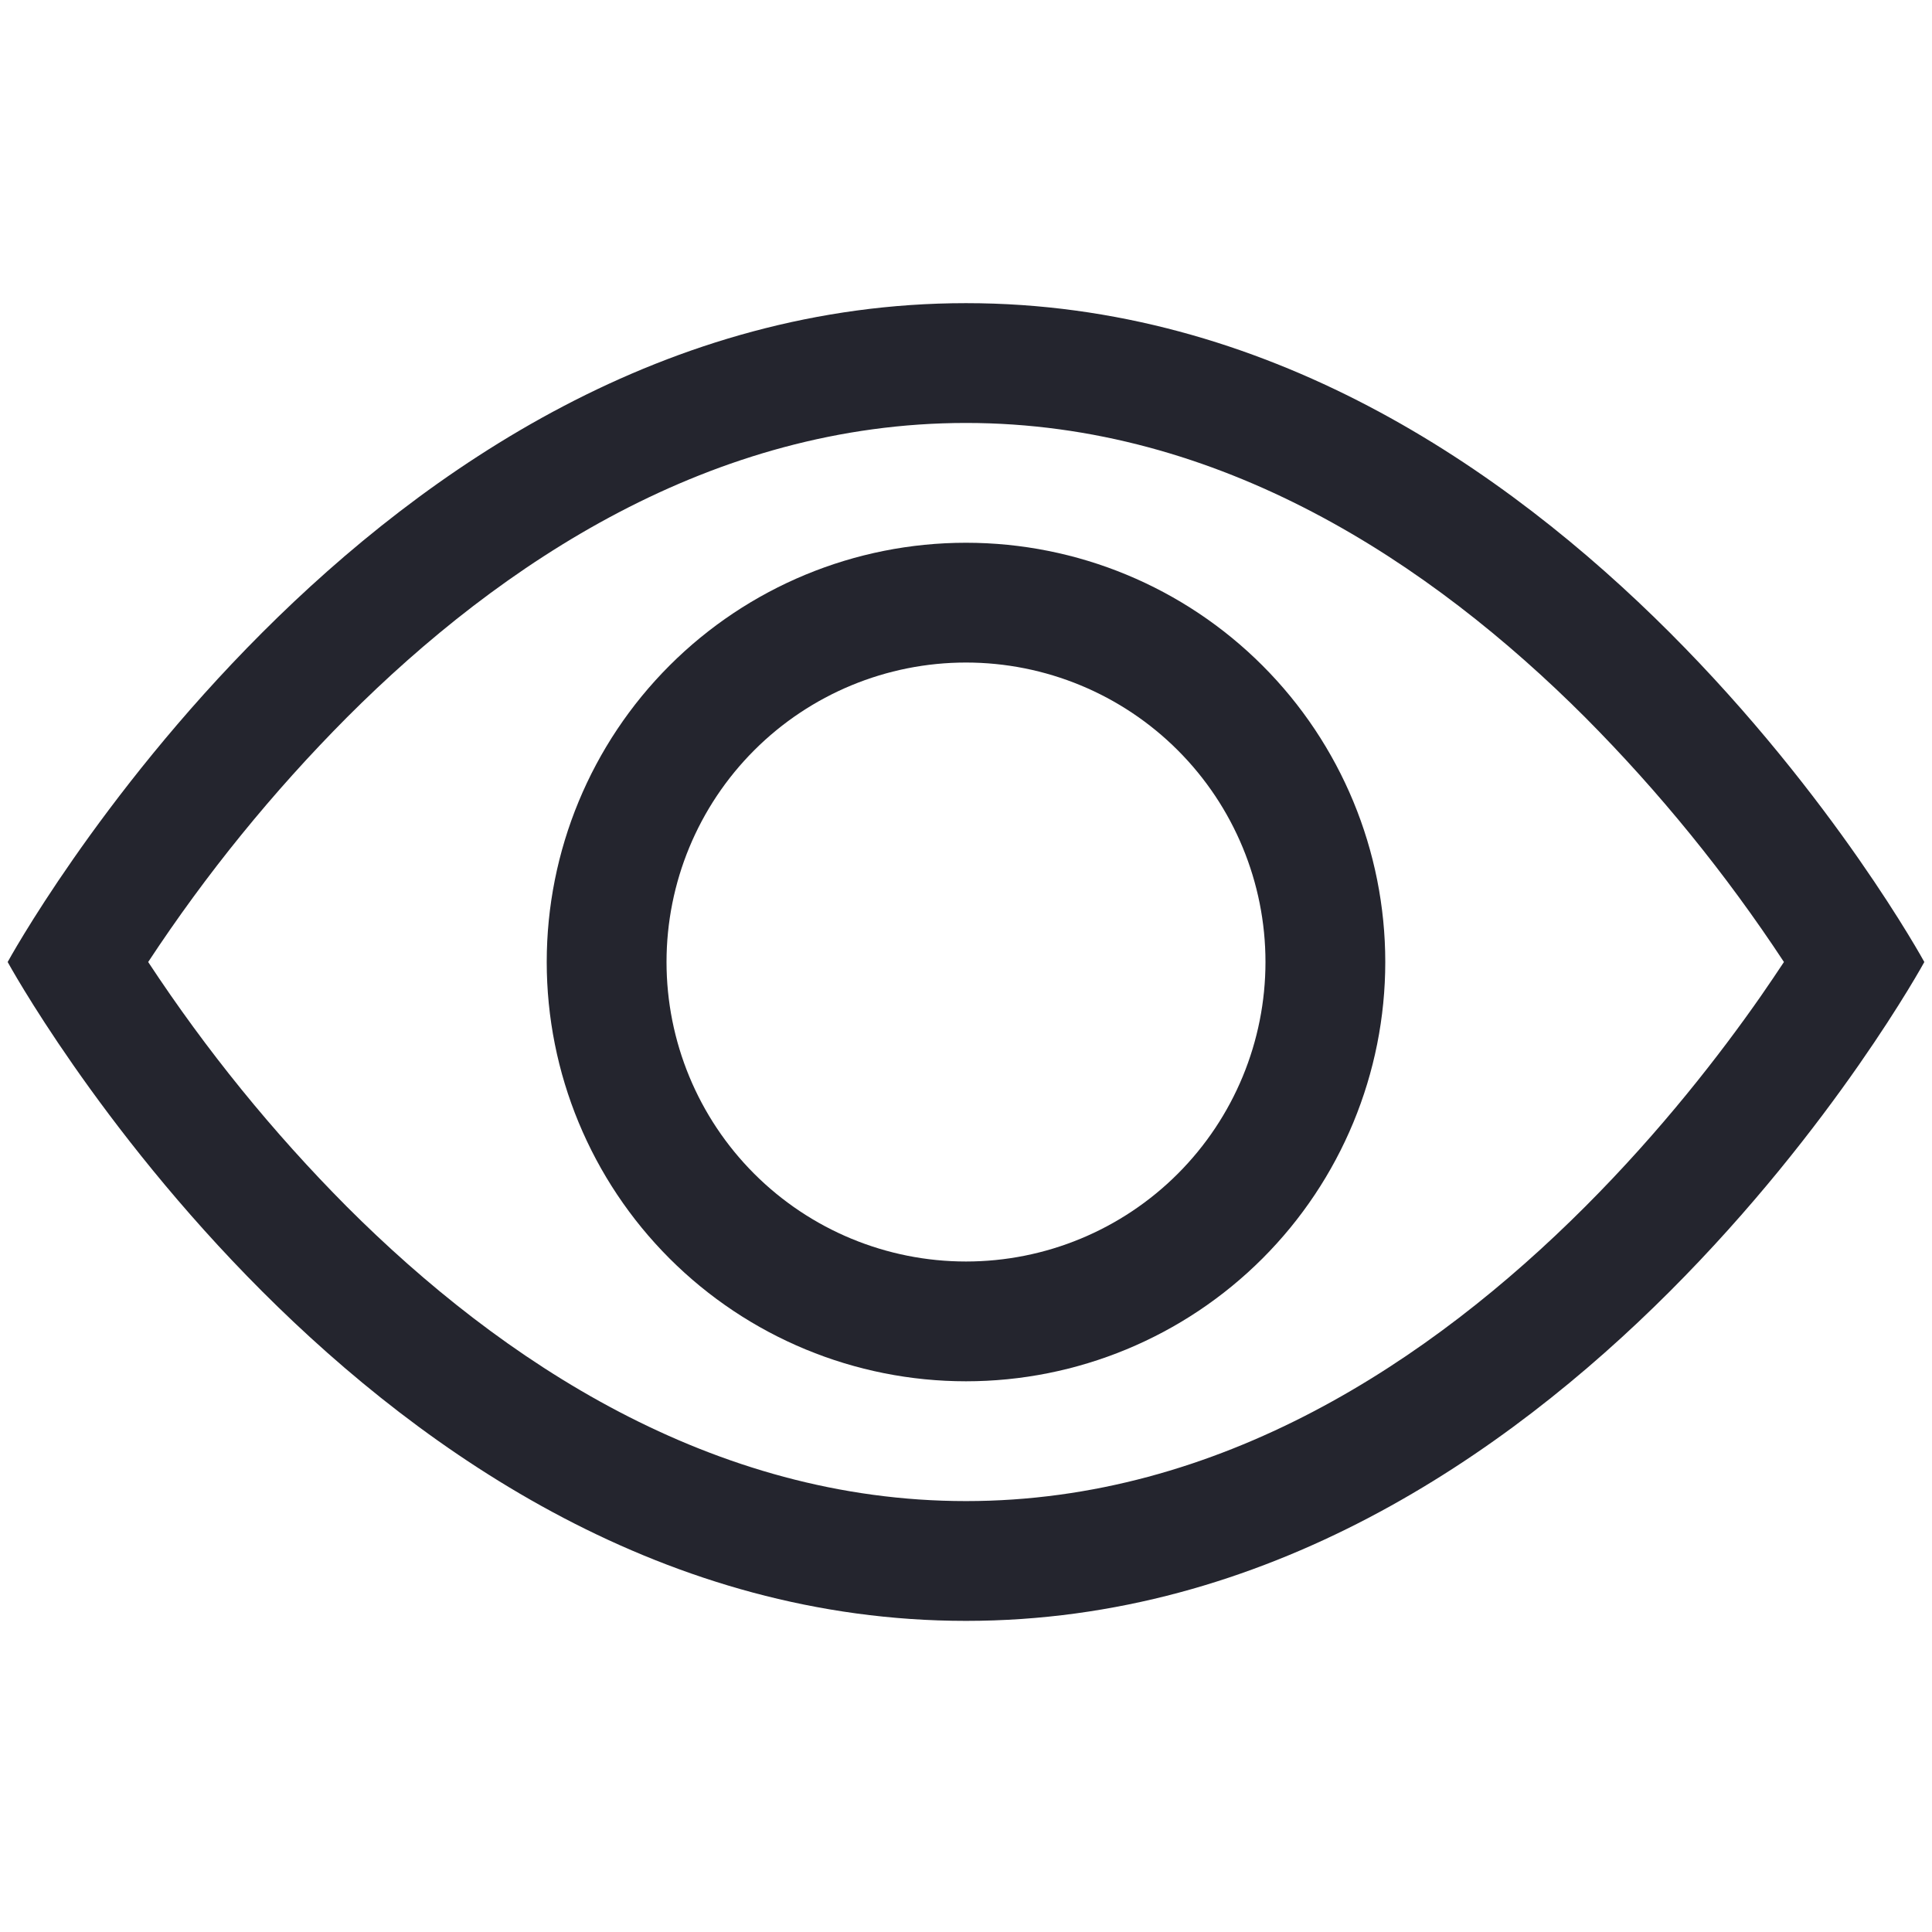
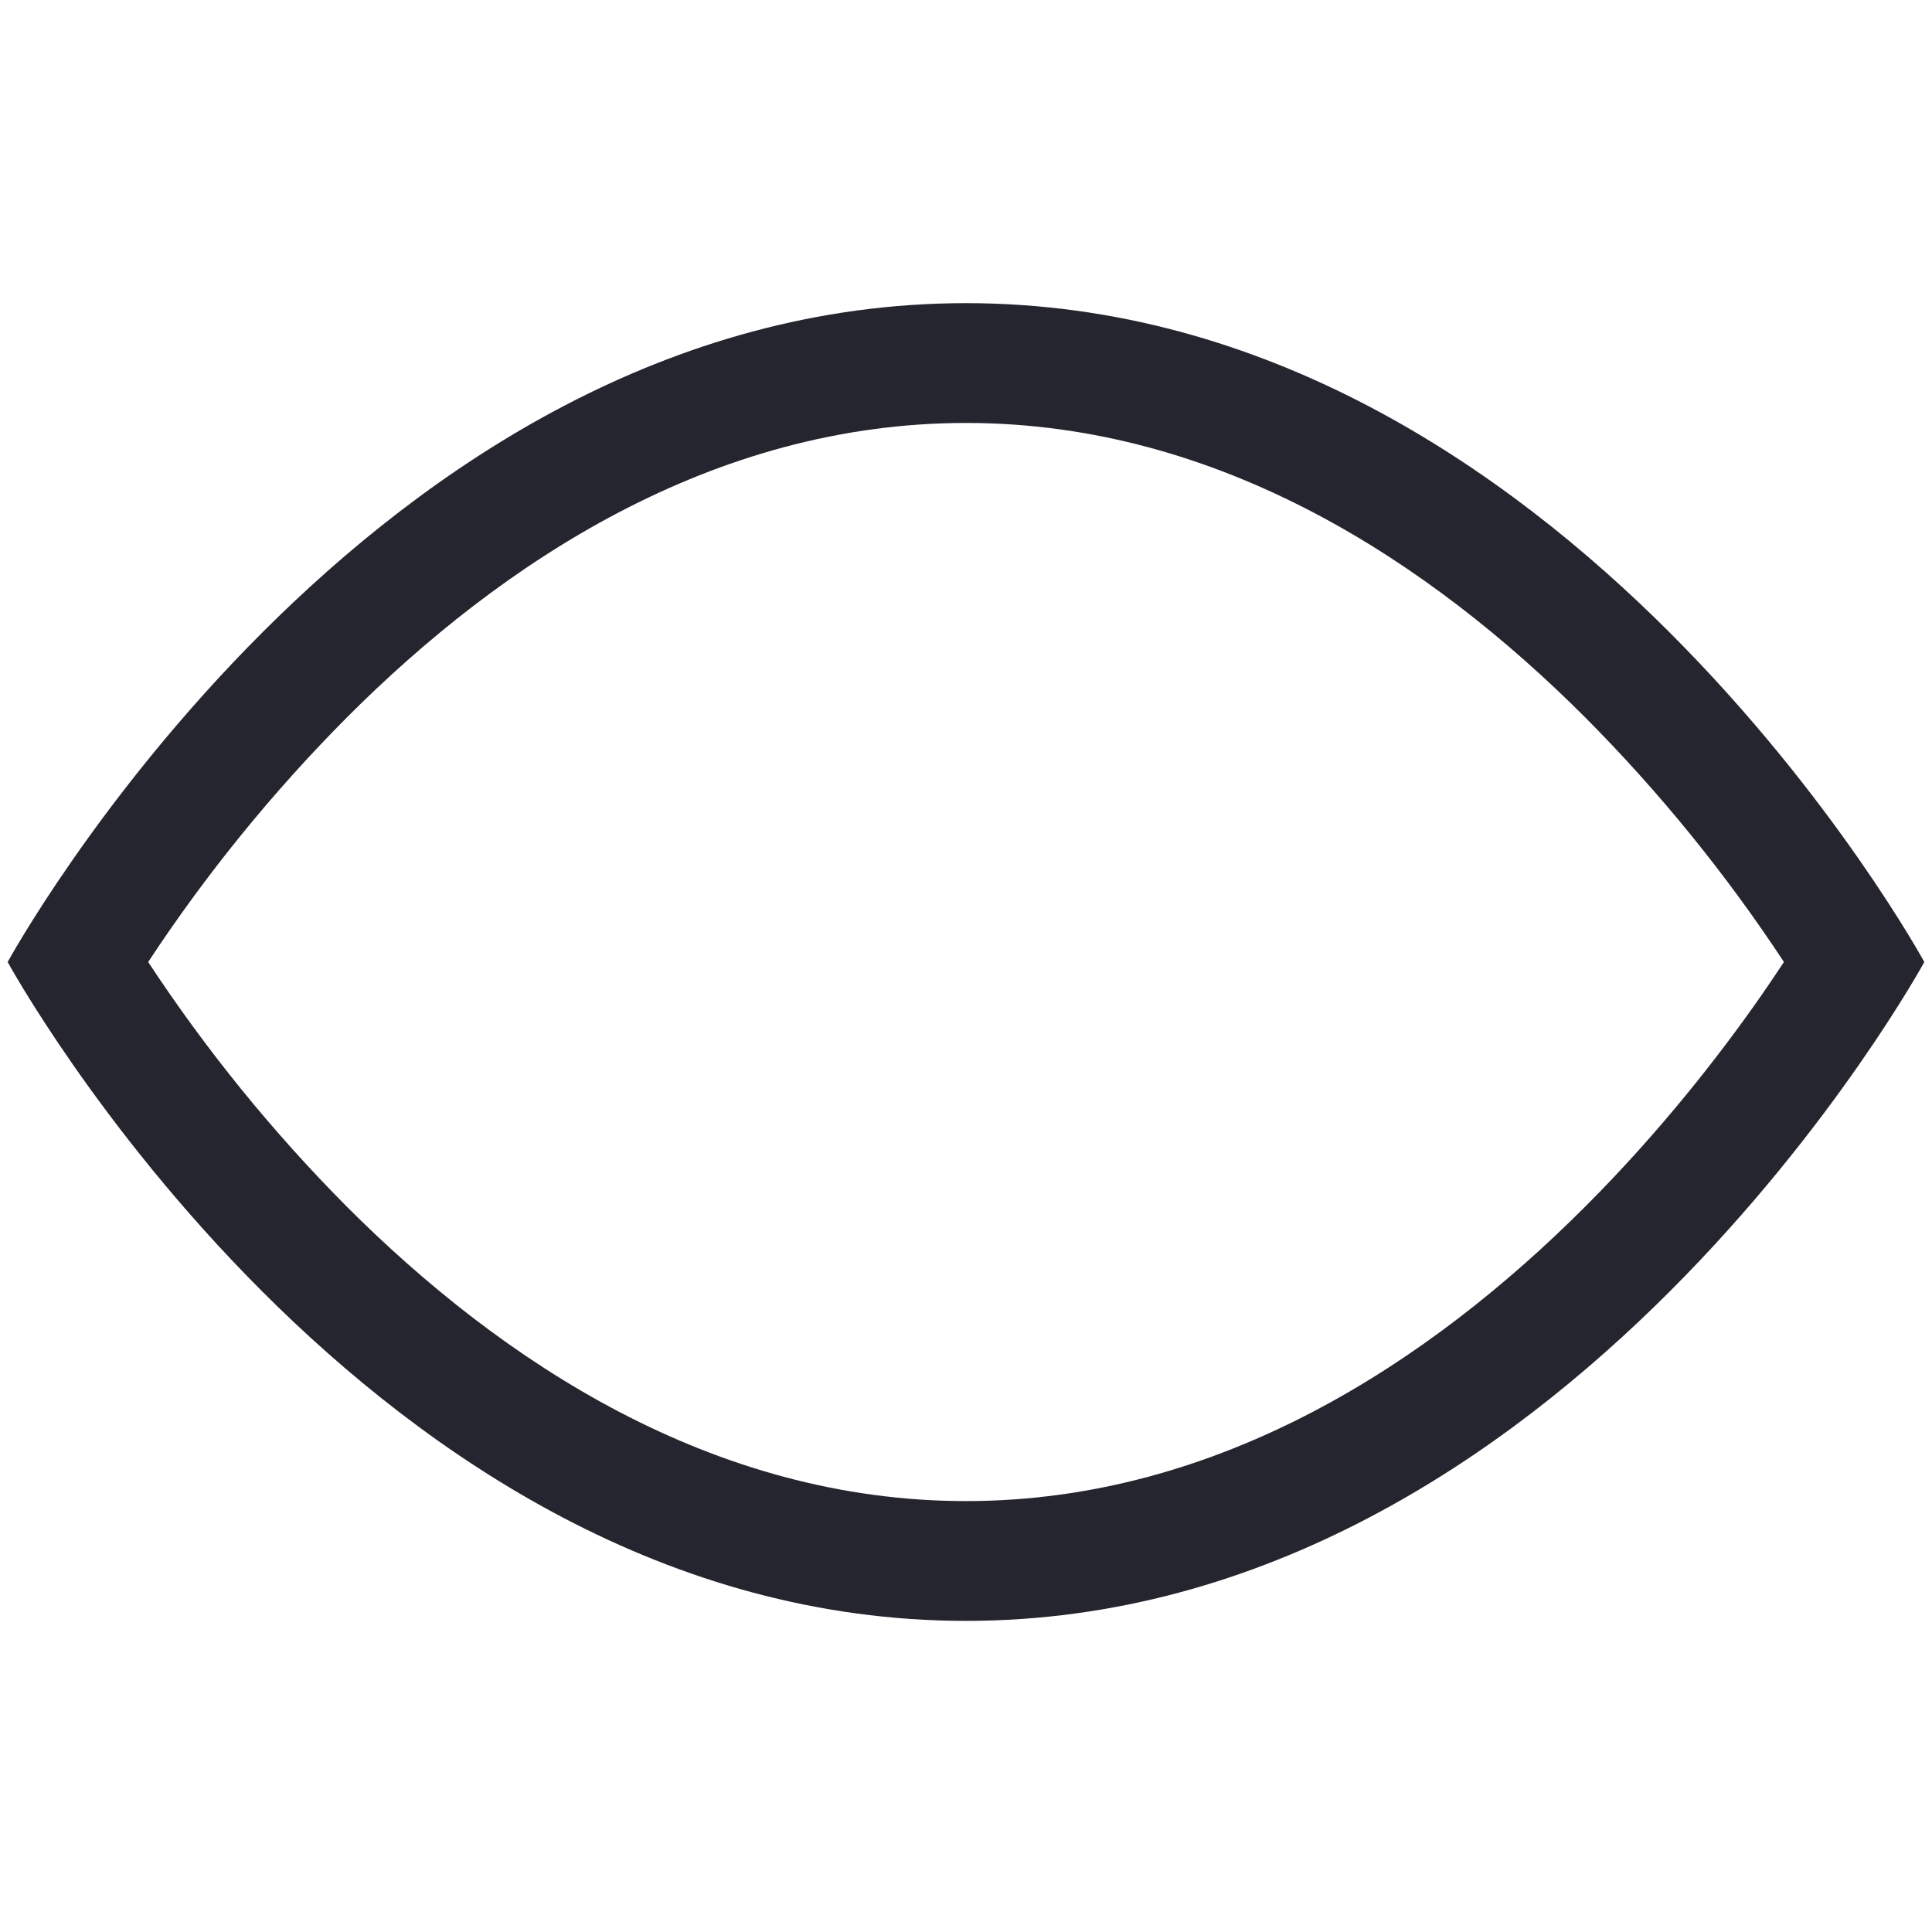
<svg xmlns="http://www.w3.org/2000/svg" width="126" height="126" viewBox="0 0 126 126" fill="none">
  <g clip-path="url(#clip0_184_940)">
    <path d="M125.5 62.74C125.5 62.74 102.062 19.771 63 19.771C23.938 19.771 0.5 62.74 0.5 62.74C0.5 62.74 23.938 105.709 63 105.709C102.062 105.709 125.5 62.74 125.5 62.74ZM9.664 62.74C13.441 56.999 17.786 51.652 22.633 46.779C32.688 36.709 46.438 27.584 63 27.584C79.562 27.584 93.305 36.709 103.375 46.779C108.222 51.652 112.566 56.999 116.344 62.74C115.891 63.42 115.391 64.17 114.82 64.99C112.203 68.74 108.336 73.74 103.375 78.701C93.305 88.772 79.555 97.897 63 97.897C46.438 97.897 32.695 88.772 22.625 78.701C17.779 73.829 13.442 68.481 9.664 62.74Z" fill="#24252E" />
-     <path d="M63 43.209C57.82 43.209 52.852 45.267 49.189 48.93C45.526 52.592 43.469 57.56 43.469 62.74C43.469 67.92 45.526 72.888 49.189 76.551C52.852 80.214 57.82 82.272 63 82.272C68.18 82.272 73.148 80.214 76.811 76.551C80.474 72.888 82.531 67.92 82.531 62.74C82.531 57.56 80.474 52.592 76.811 48.93C73.148 45.267 68.18 43.209 63 43.209ZM35.656 62.74C35.656 55.488 38.537 48.533 43.665 43.405C48.793 38.277 55.748 35.397 63 35.397C70.252 35.397 77.207 38.277 82.335 43.405C87.463 48.533 90.344 55.488 90.344 62.74C90.344 69.992 87.463 76.947 82.335 82.075C77.207 87.203 70.252 90.084 63 90.084C55.748 90.084 48.793 87.203 43.665 82.075C38.537 76.947 35.656 69.992 35.656 62.74Z" fill="#24252E" />
  </g>
  <defs>
    <clipPath id="clip0_184_940">
      <rect width="125" height="125" fill="white" transform="translate(0.5 0.24)" />
    </clipPath>
  </defs>
</svg>